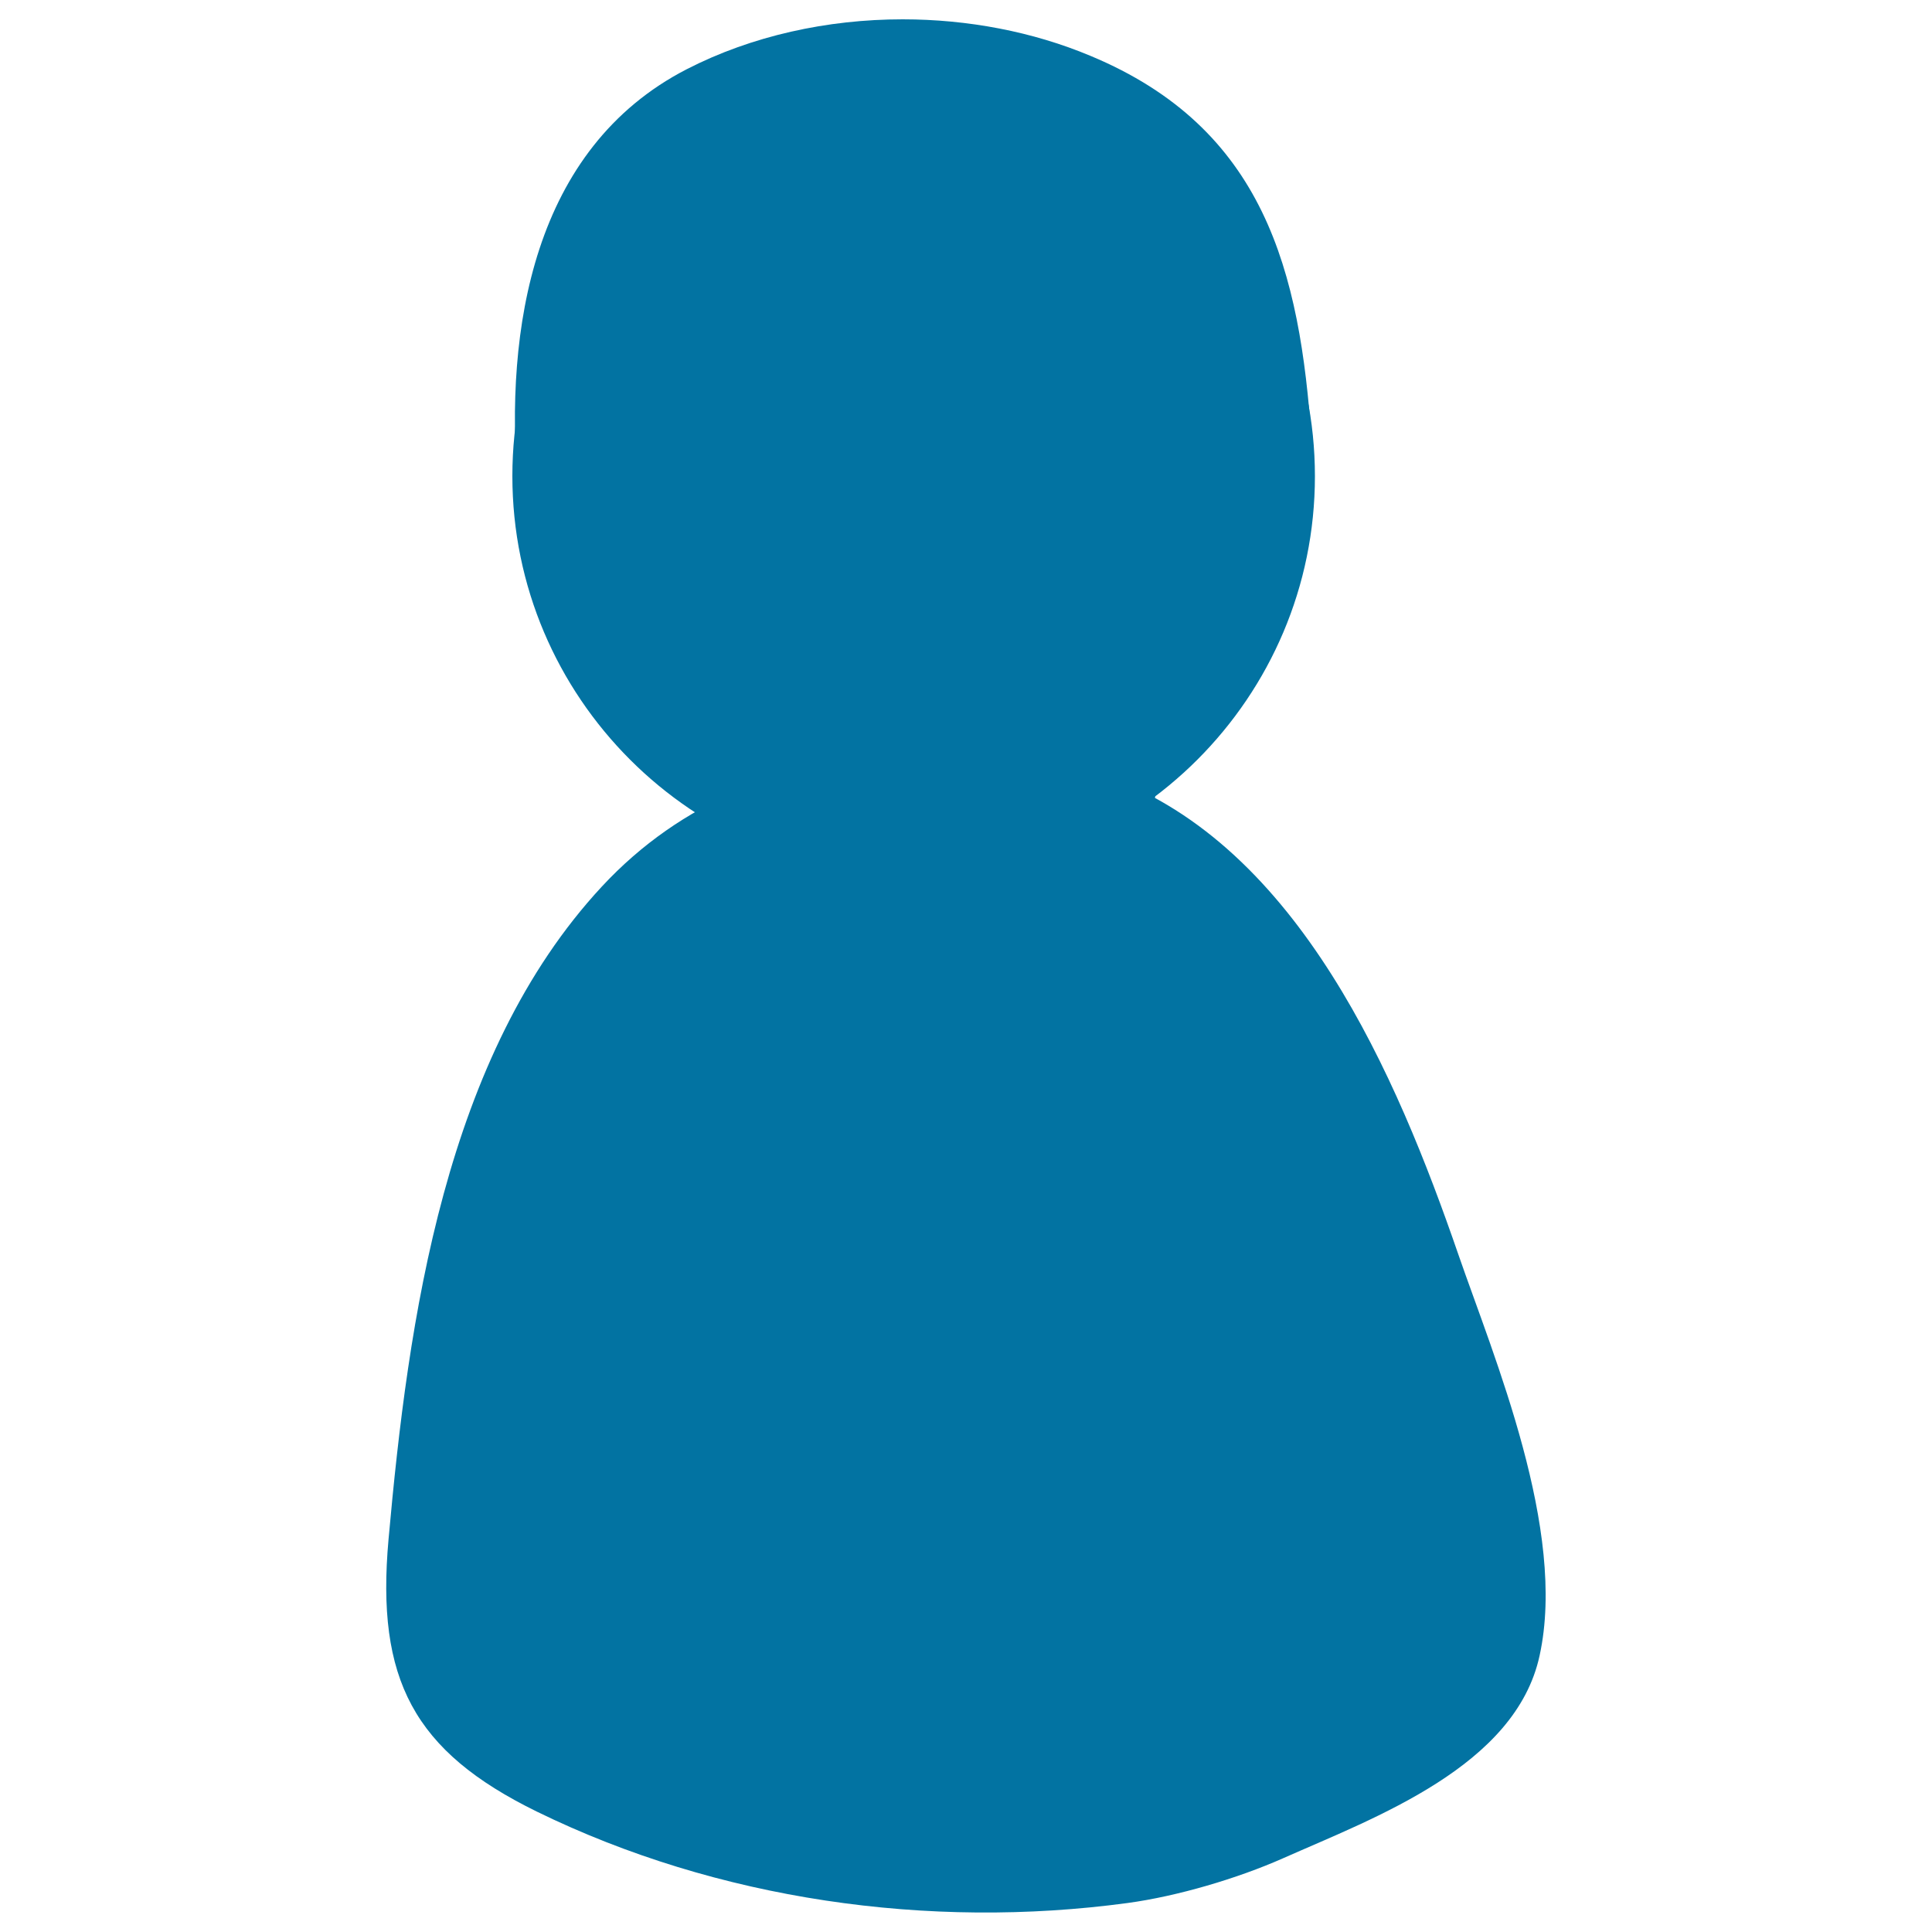
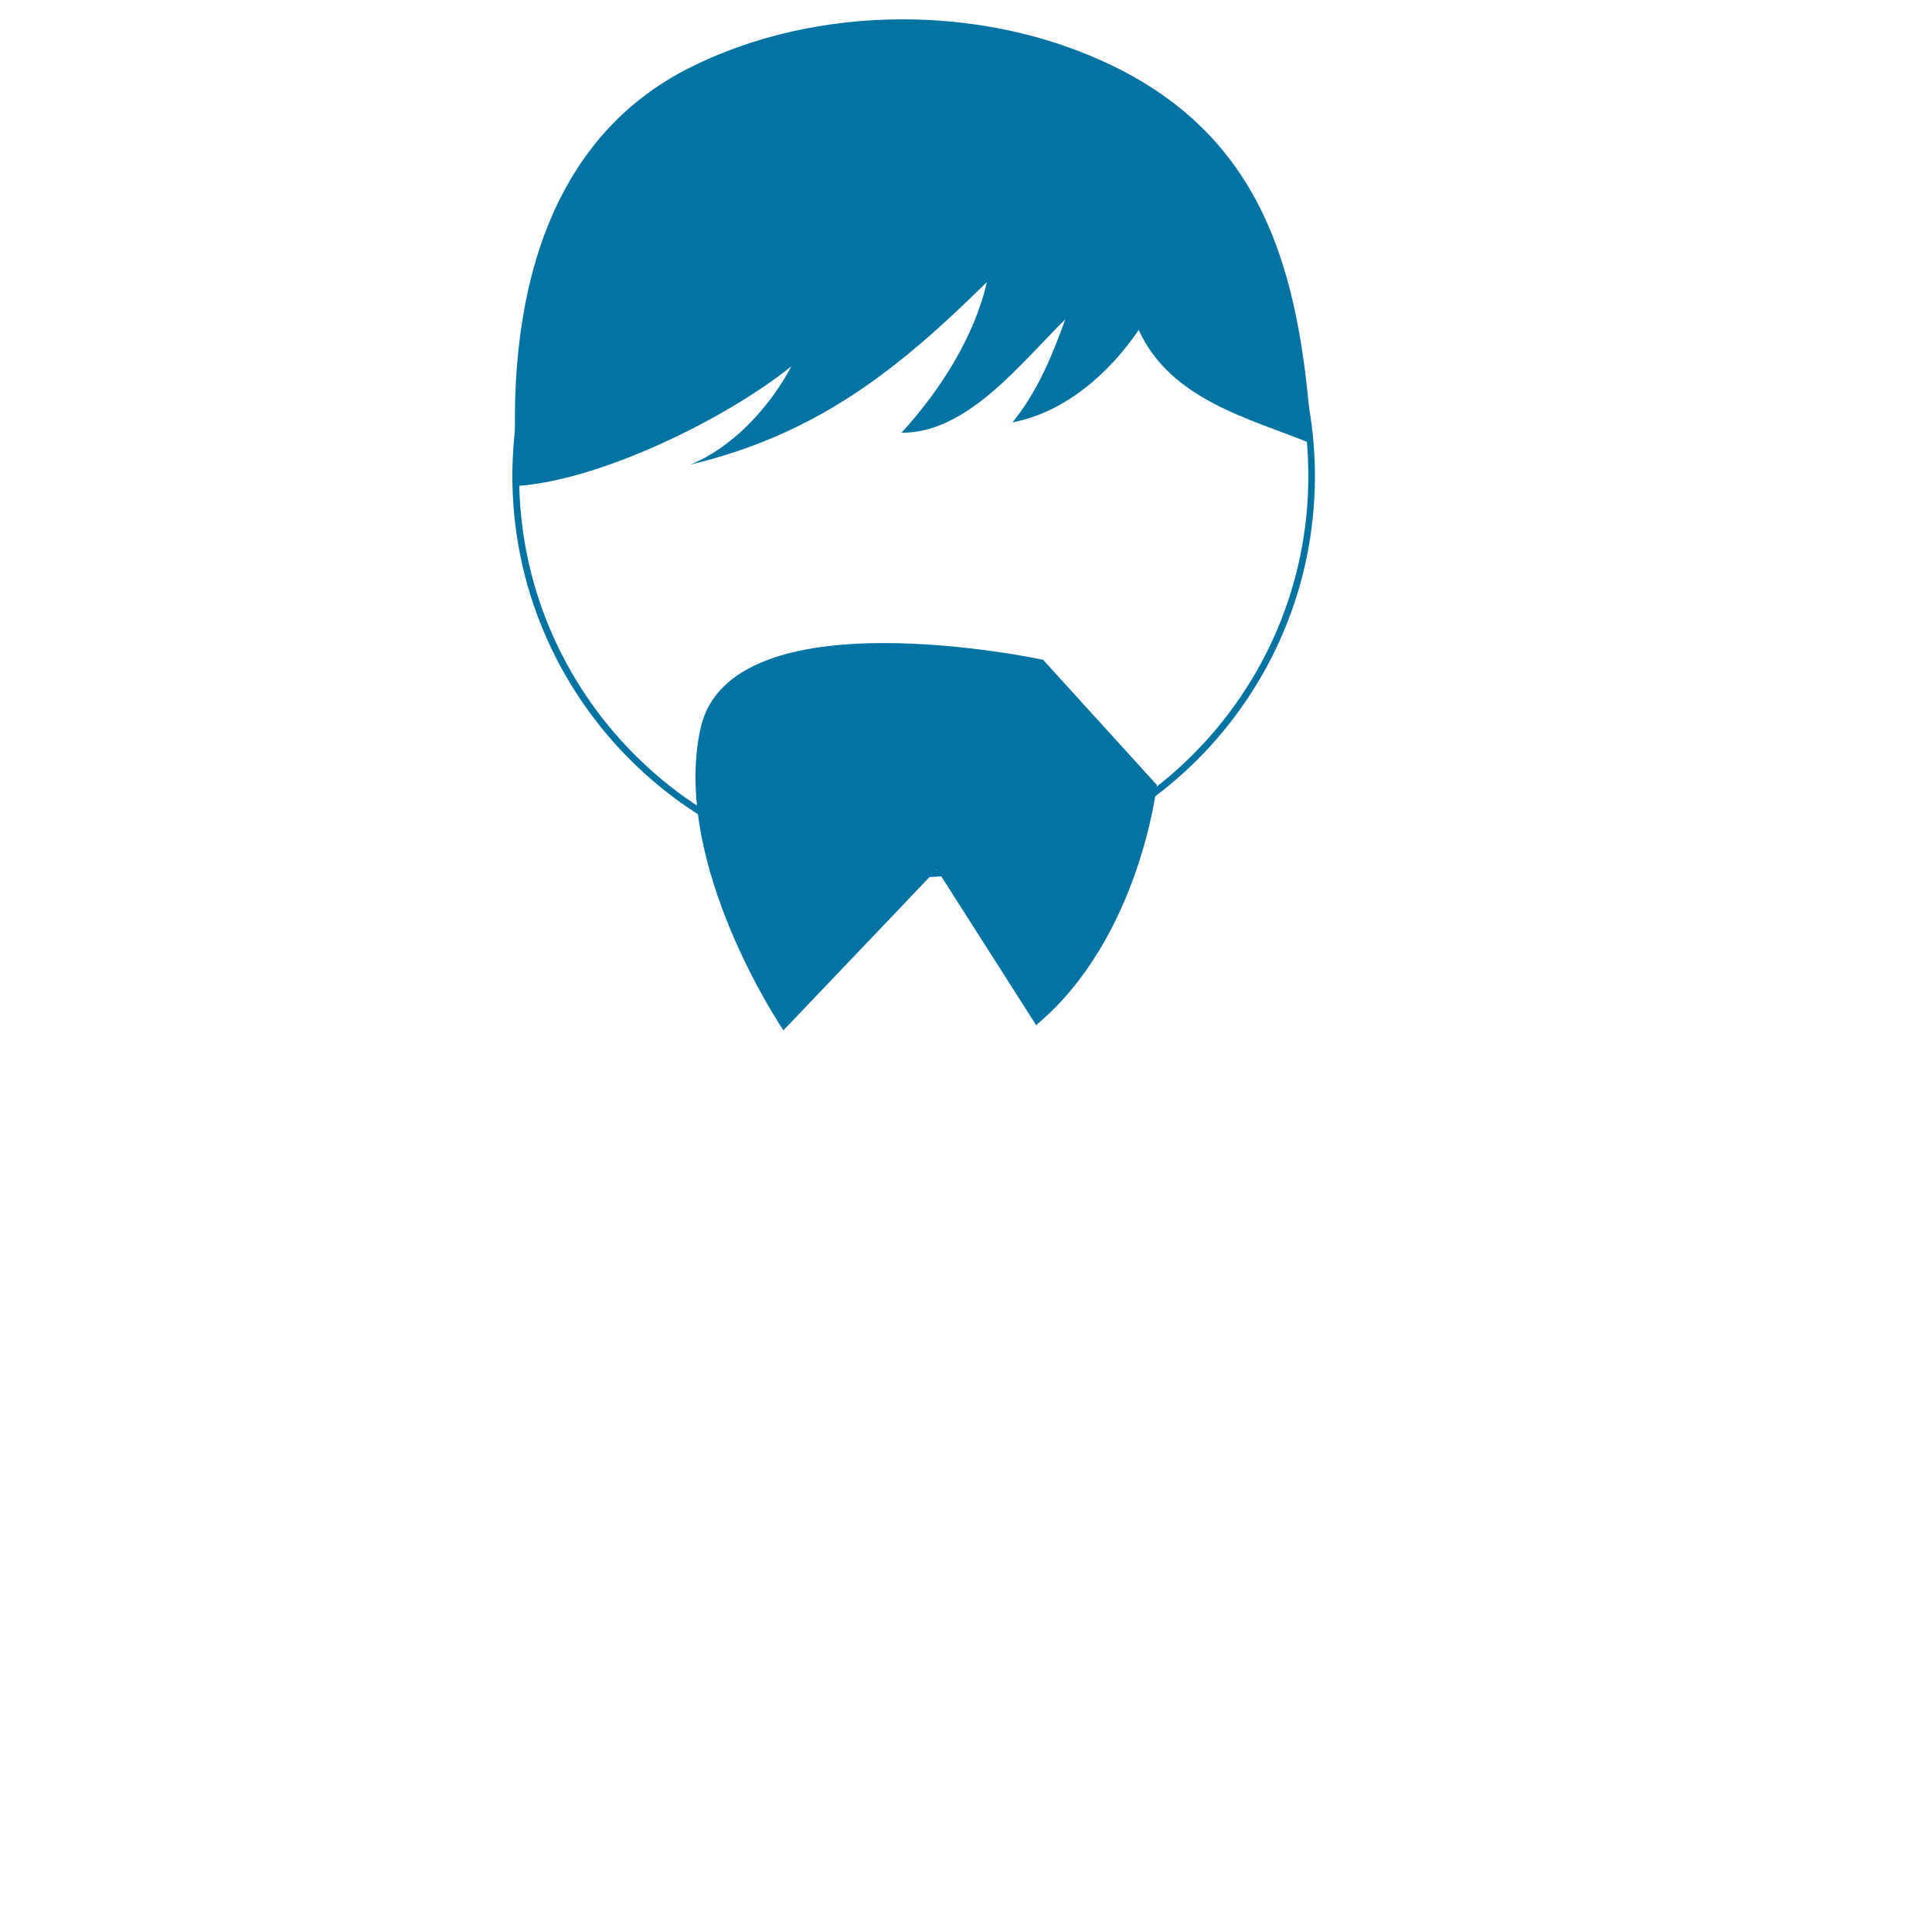
<svg xmlns="http://www.w3.org/2000/svg" viewBox="0 0 1000 1000" style="fill:#0273a2">
  <title>Person User Avatar SVG icon</title>
  <g>
    <g>
      <g>
-         <path d="M311.5,458.9c-81.3,87.6-100.2,224-110.4,337.9l0,0c-6.5,72.4,12.9,109.6,76.8,140.9l0,0c93.5,45.7,202.8,61.2,305.7,47.3l0,0c25.8-3.5,56.9-12.7,80.6-23.2l0,0c47.3-21,120.3-47.5,132.7-104.9l0,0c14.2-65-23.5-153.9-42.1-207.7l0,0c-31.7-91.9-82.4-211.3-181.6-247.3l0,0c-8.9-3.2-18-5.6-27.3-7.2l0,0c-27.6-4.5-55.5-6.3-82.5-4.5l0,0C406.6,394.3,352.9,414.3,311.5,458.9L311.5,458.9z" />
-         <path d="M539.9,341.5l58.9,64.8c0,0-8.7,79.4-62.5,124.3L484.9,450l-79.4,83.3c0,0-58.4-85.9-42.9-156.3C378.1,306.6,539.9,341.5,539.9,341.5z" />
+         <path d="M539.9,341.5l58.9,64.8c0,0-8.7,79.4-62.5,124.3L484.9,450l-79.4,83.3c0,0-58.4-85.9-42.9-156.3C378.1,306.6,539.9,341.5,539.9,341.5" />
        <g>
-           <path d="M472.9,452.4c113.5,0,206-92.5,206-206s-92.5-206-206-206c-113.4,0-206,92.5-206,206S359.5,452.4,472.9,452.4z" />
          <path d="M472.9,454.1c-114.5,0-207.7-93.2-207.7-207.7S358.4,38.8,472.9,38.8c114.6,0,207.7,93.2,207.7,207.7C680.6,361,587.5,454.1,472.9,454.1z M472.9,42.2c-112.6,0-204.2,91.6-204.2,204.2s91.6,204.2,204.2,204.2c112.6,0,204.3-91.6,204.3-204.2C677.2,133.9,585.6,42.2,472.9,42.2z" />
        </g>
        <path d="M355.5,35.8c-79.9,41.1-94.3,134.9-87.5,215.7l0,0c43.2-3,108.3-35,141.6-61.9l0,0c-11.6,22-31.1,42.3-52.3,50.9l0,0c64.9-15.6,106.4-48,153.5-94.5l0,0c-6.5,28.6-24.6,56.6-44.2,78l0,0c34.3,0.2,62-36.4,84.8-58.7l0,0c-7,19.2-14.2,37-27.3,53.3l0,0c26.9-5.1,49.8-25.1,65.3-47.8l0,0c16.6,36.4,57.7,45.8,89.6,58.9l0,0c0-0.6,0-1.1-0.1-1.6l0,0c-6-87.8-24.4-161.7-114.5-199.2l0,0C534.6,16.4,501,10,467.2,10l0,0C428.3,10,389.2,18.5,355.5,35.8L355.5,35.8z" />
      </g>
    </g>
  </g>
</svg>